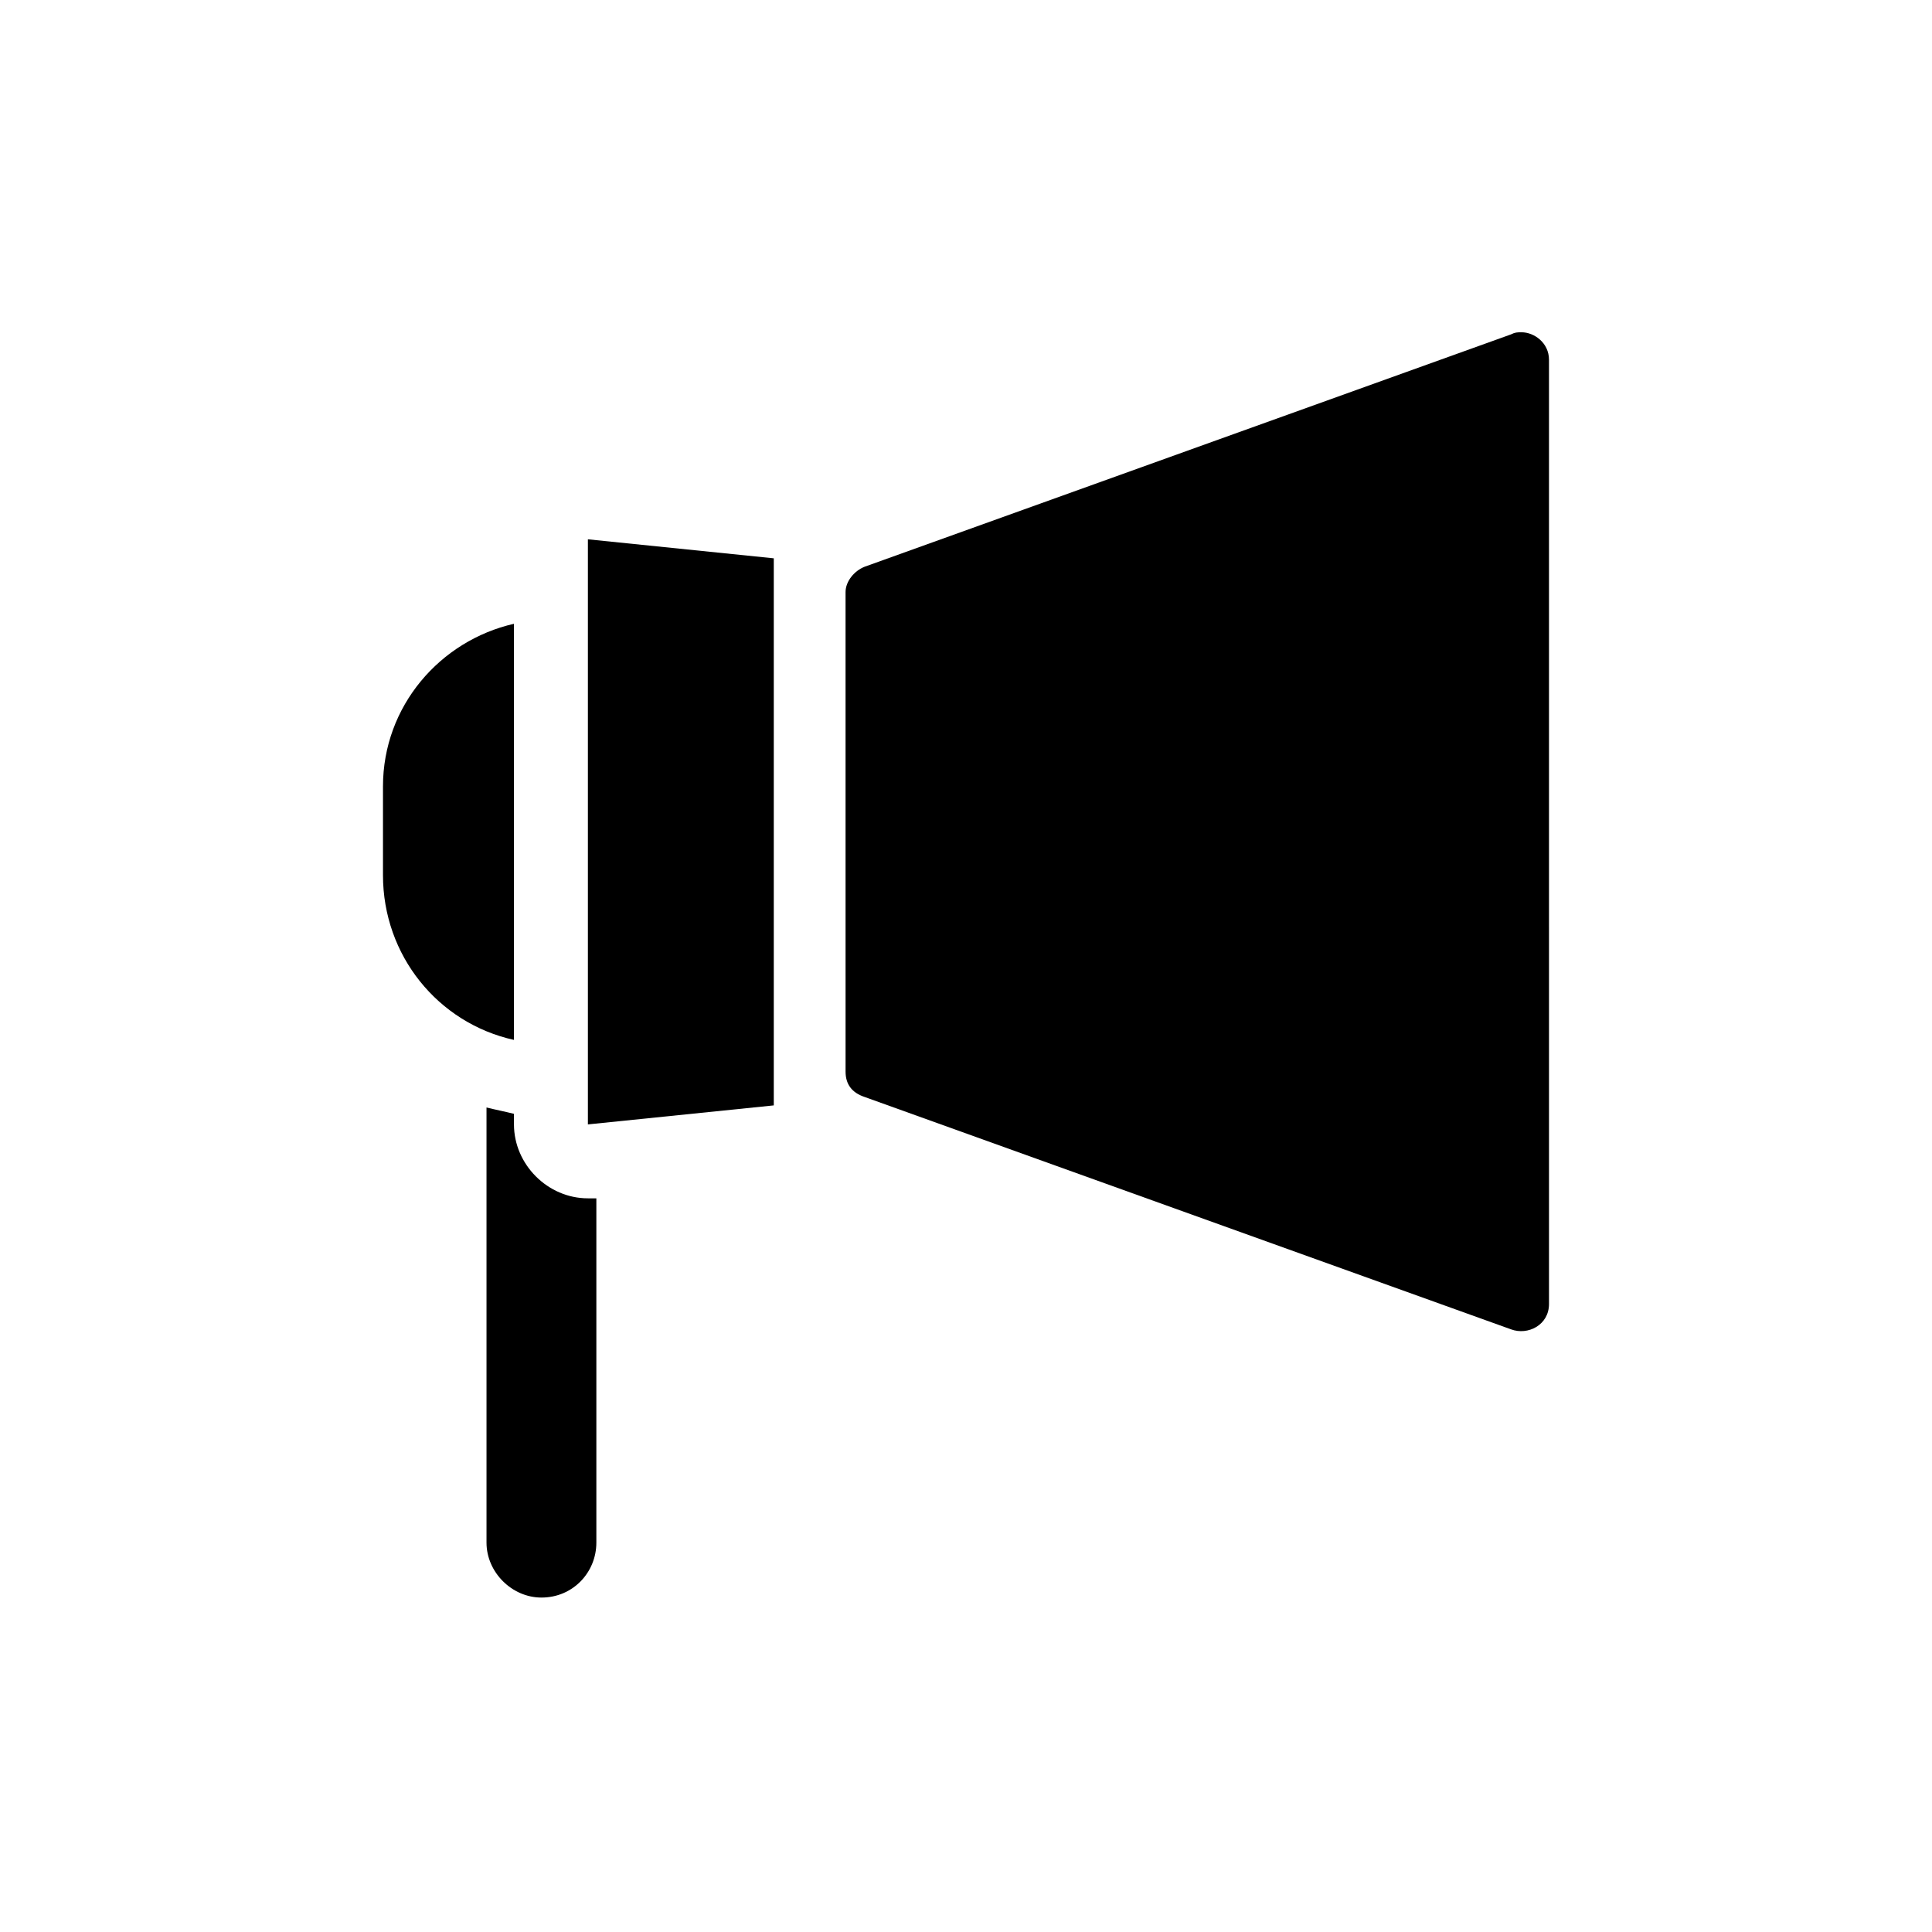
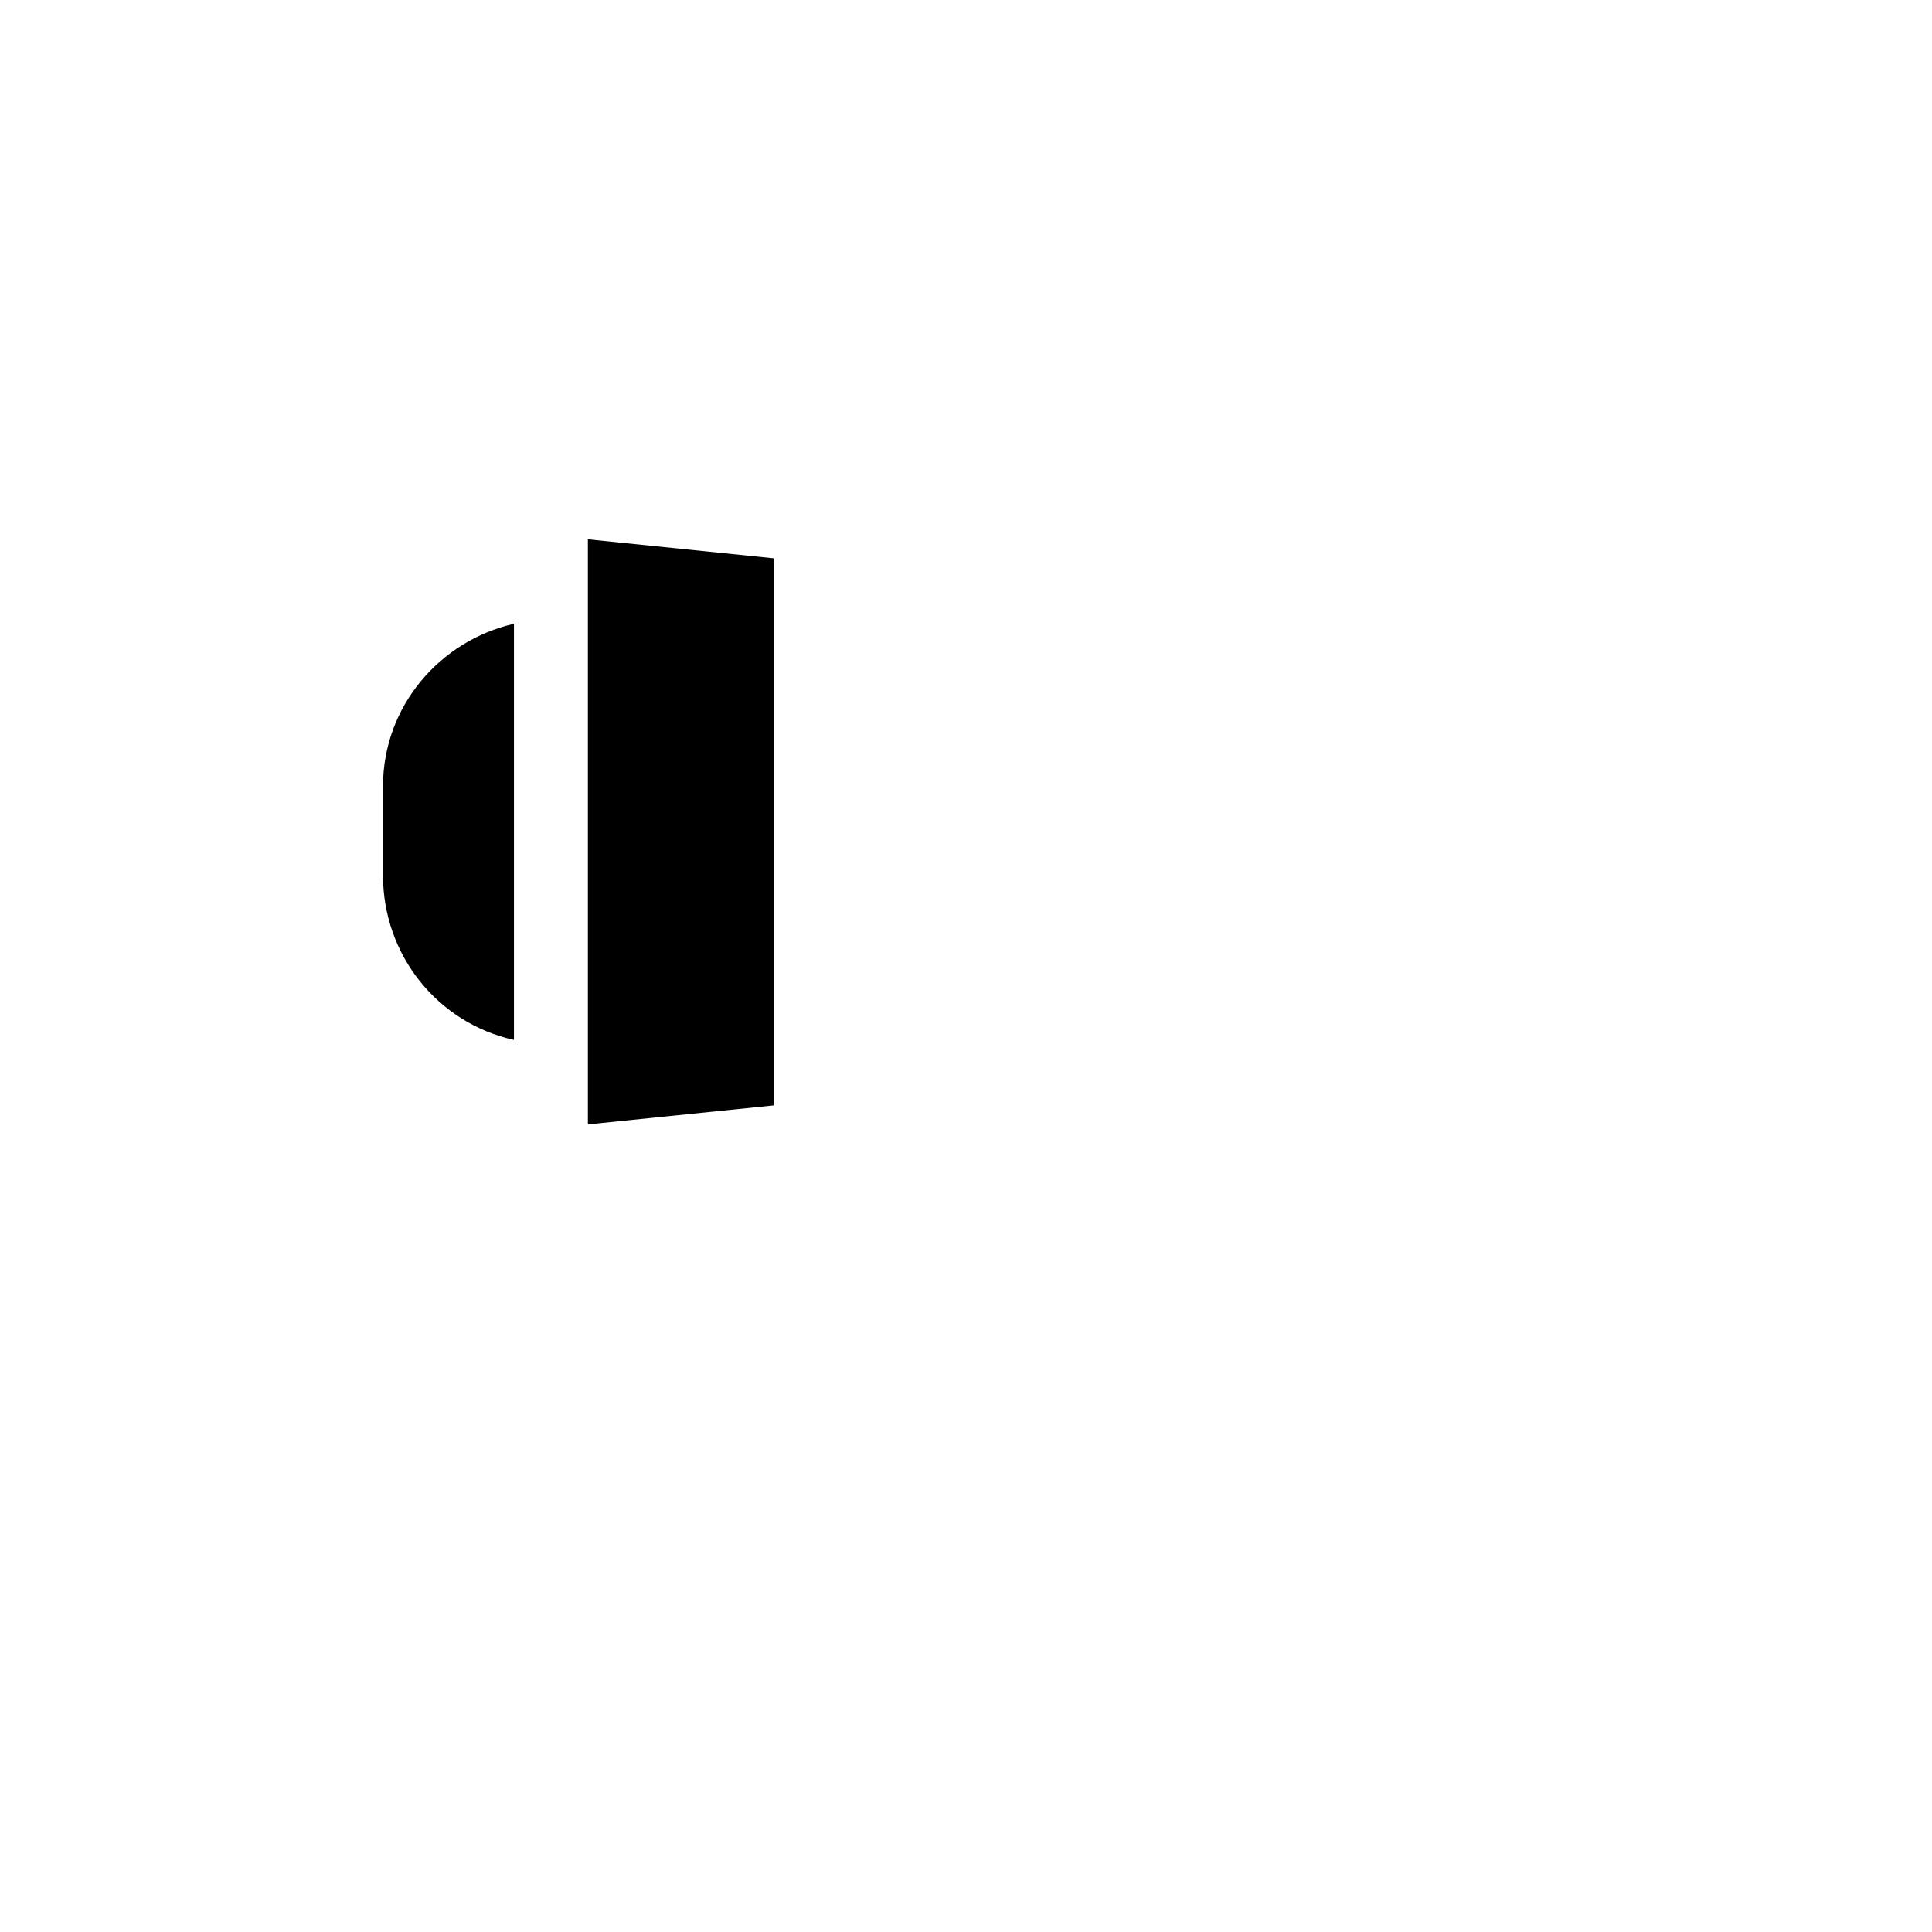
<svg xmlns="http://www.w3.org/2000/svg" fill="#000000" width="800px" height="800px" version="1.1" viewBox="144 144 512 512">
  <g>
-     <path d="m299.8 461.57c-10.637 0-19.594-8.957-19.594-19.594v-2.801c-2.238-0.559-5.039-1.121-7.277-1.68v115.32c0 7.836 6.719 14.555 14.555 14.555 8.398 0 14.555-6.719 14.555-14.555v-91.242h-0.559-1.68z" />
    <path d="m280.2 419.59v-110.28c-19.594 4.477-34.707 21.832-34.707 43.105v23.512c0 21.27 14.555 39.184 34.707 43.66z" />
    <path d="m349.06 427.99v-136.03l-49.262-5.039v155.06l49.262-5.039v-7.836-1.113z" />
-     <path d="m547.22 232.06c-1.121 0-1.68 0-2.801 0.559l-171.3 61.578c-2.801 1.121-5.039 3.918-5.039 6.719l0.004 127.07c0 3.359 1.68 5.598 5.039 6.719l171.3 61.578c4.477 1.68 10.078-1.121 10.078-6.719l-0.004-250.23c0-4.481-3.918-7.277-7.277-7.277z" />
  </g>
</svg>